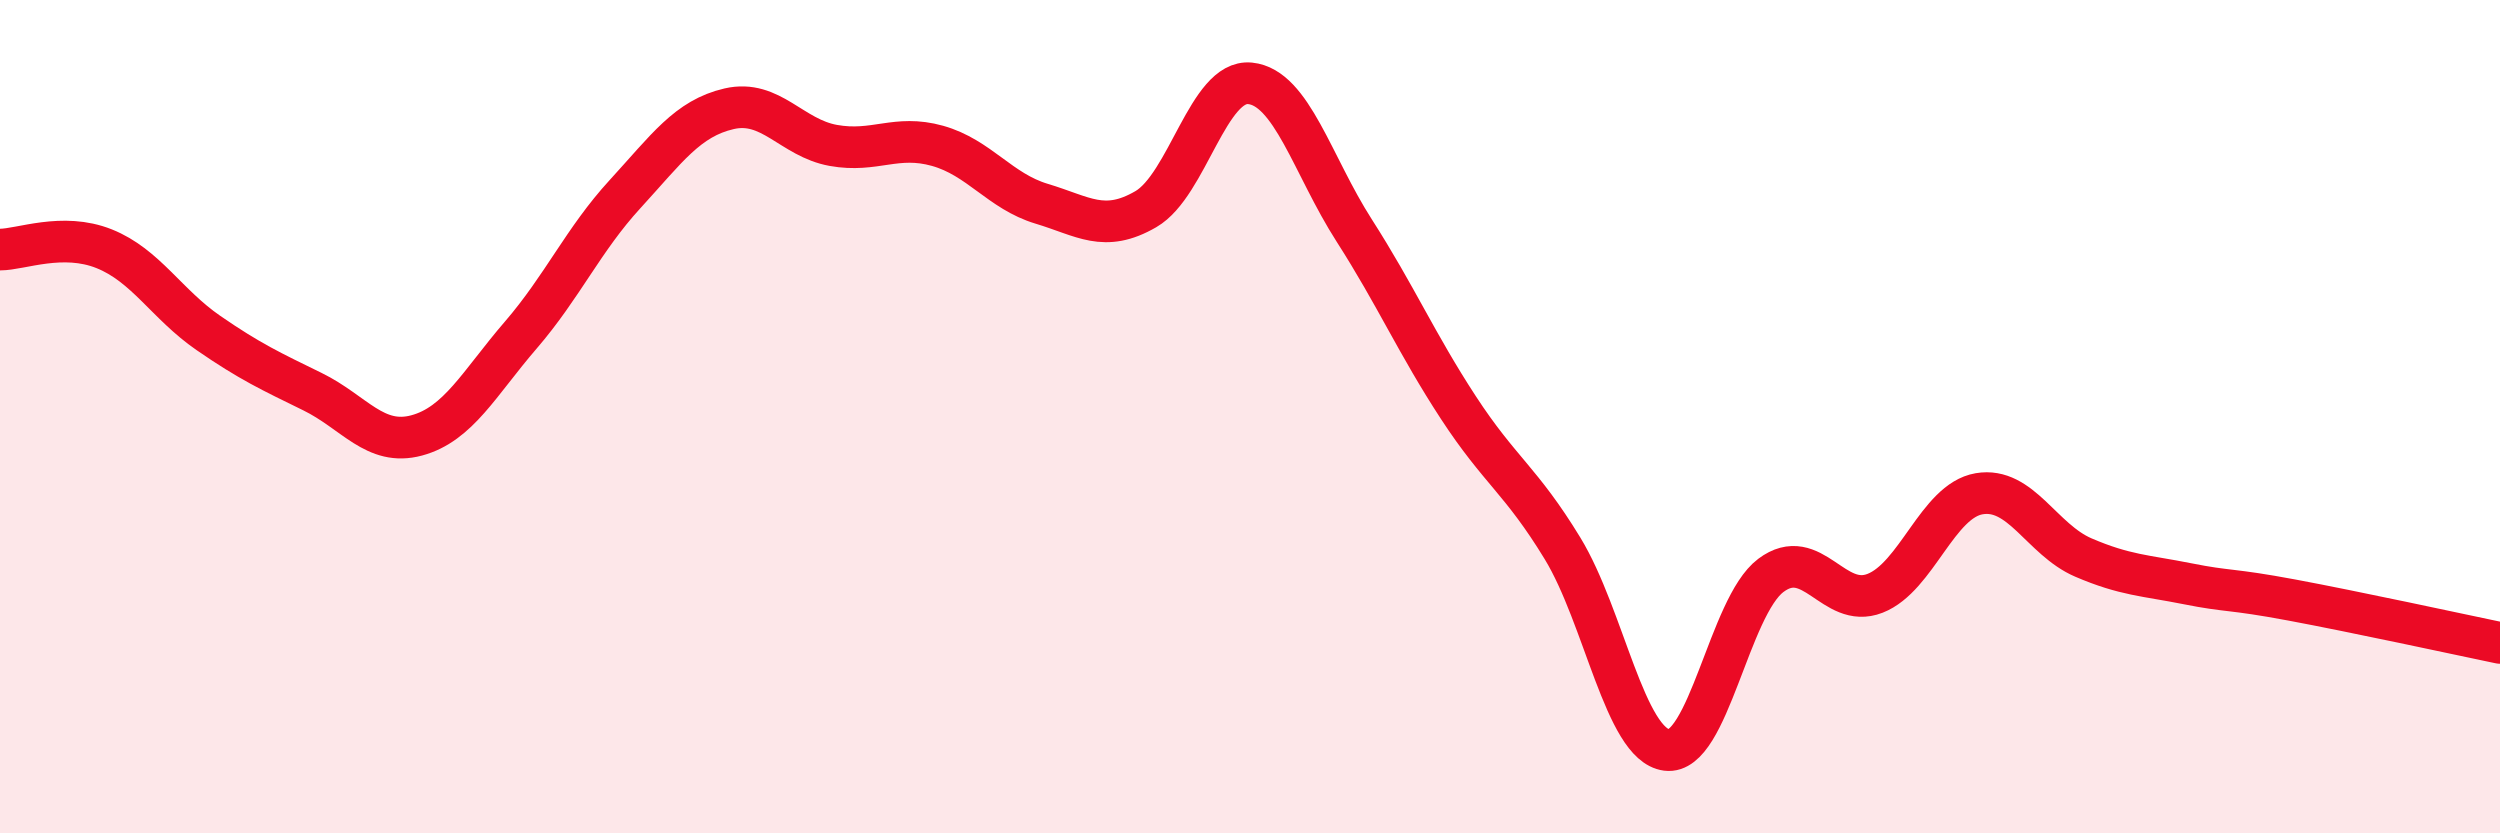
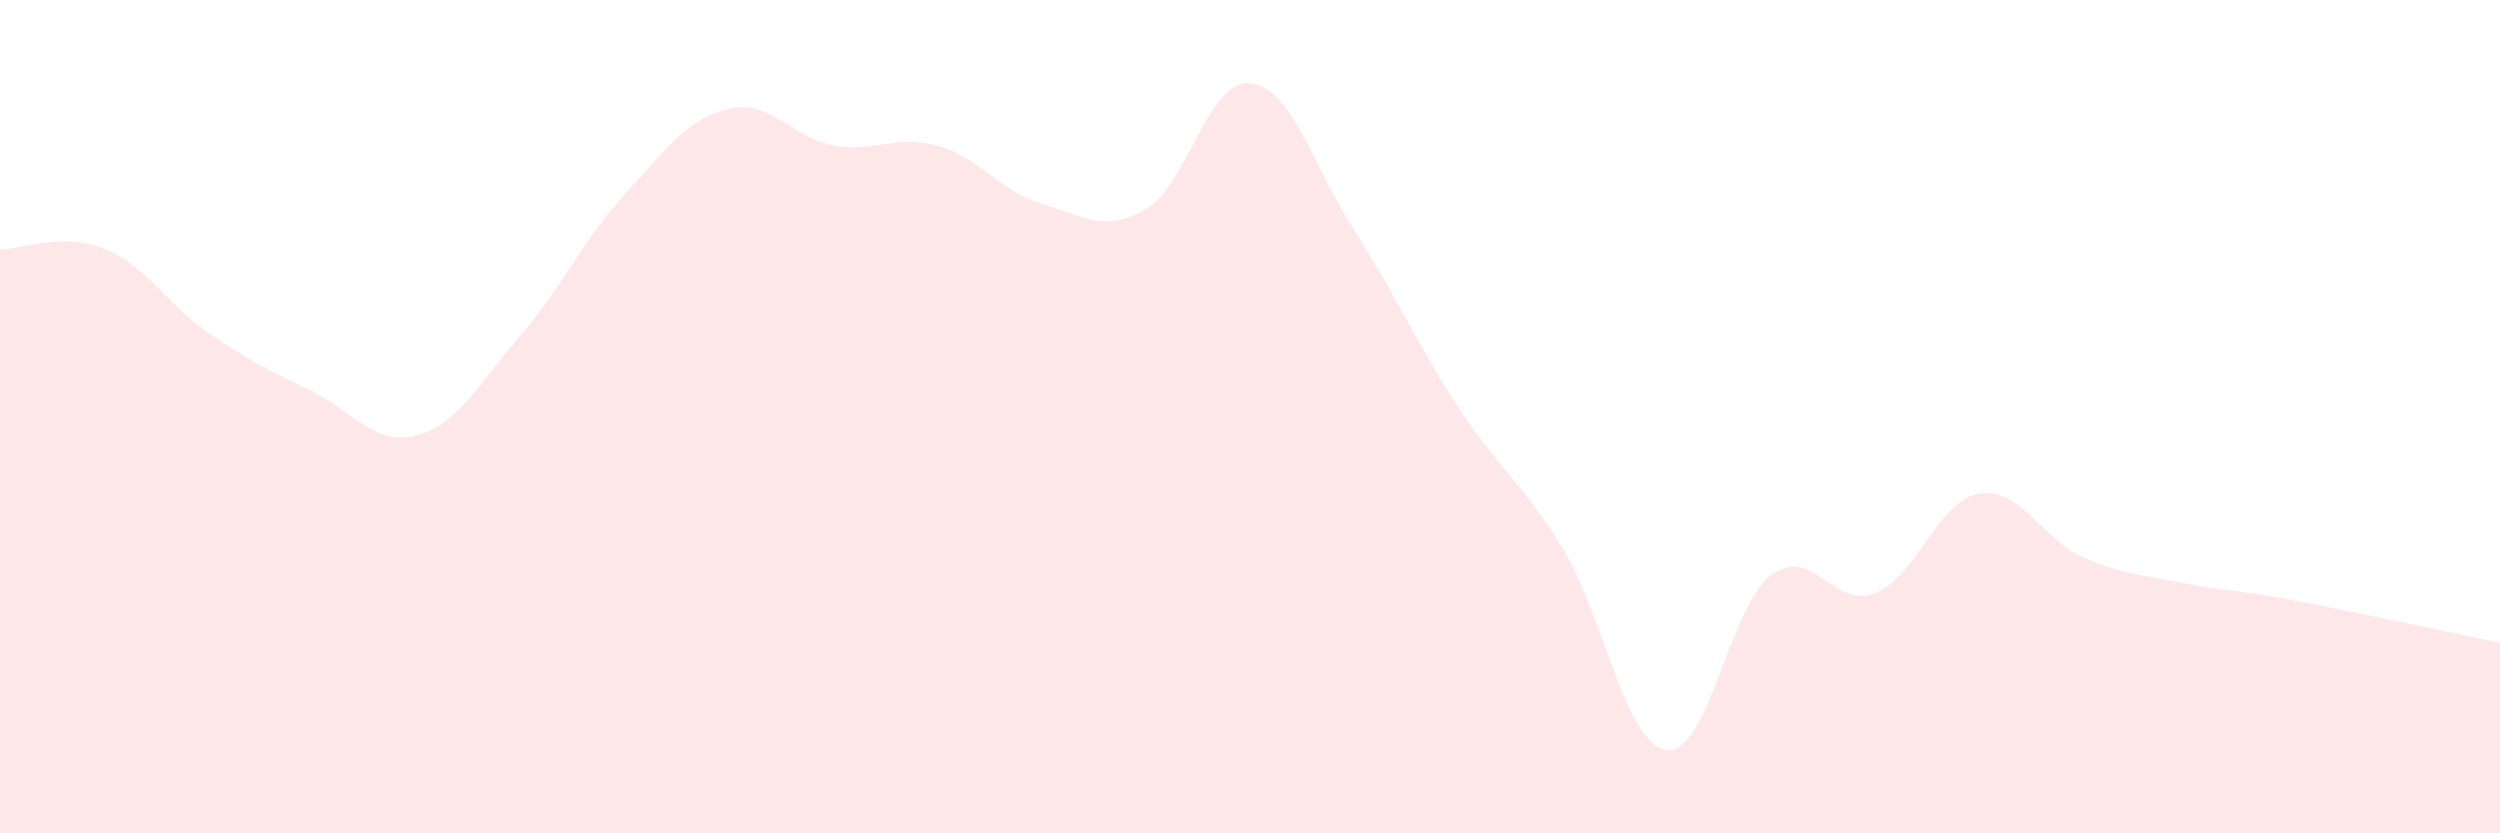
<svg xmlns="http://www.w3.org/2000/svg" width="60" height="20" viewBox="0 0 60 20">
  <path d="M 0,5.99 C 0.5,5.99 1.5,5.57 2.5,5.97 C 3.5,6.37 4,7.3 5,7.99 C 6,8.68 6.5,8.91 7.5,9.4 C 8.5,9.89 9,10.72 10,10.45 C 11,10.18 11.5,9.2 12.5,8.04 C 13.5,6.88 14,5.75 15,4.66 C 16,3.57 16.5,2.84 17.5,2.61 C 18.5,2.38 19,3.31 20,3.49 C 21,3.67 21.5,3.22 22.5,3.5 C 23.5,3.78 24,4.59 25,4.89 C 26,5.19 26.5,5.6 27.5,5.02 C 28.5,4.44 29,1.9 30,2 C 31,2.1 31.5,3.97 32.5,5.53 C 33.5,7.09 34,8.25 35,9.78 C 36,11.31 36.5,11.52 37.5,13.16 C 38.5,14.8 39,17.87 40,18 C 41,18.13 41.5,14.56 42.5,13.81 C 43.5,13.06 44,14.63 45,14.24 C 46,13.85 46.5,12.02 47.5,11.85 C 48.5,11.68 49,12.95 50,13.38 C 51,13.81 51.5,13.81 52.5,14.01 C 53.5,14.21 53.5,14.12 55,14.4 C 56.5,14.68 59,15.22 60,15.43L60 20L0 20Z" fill="#EB0A25" opacity="0.1" stroke-linecap="round" stroke-linejoin="round" />
-   <path d="M 0,5.99 C 0.5,5.99 1.5,5.57 2.5,5.97 C 3.5,6.37 4,7.3 5,7.99 C 6,8.68 6.5,8.91 7.5,9.4 C 8.5,9.89 9,10.72 10,10.45 C 11,10.18 11.5,9.2 12.5,8.04 C 13.5,6.88 14,5.75 15,4.66 C 16,3.57 16.5,2.84 17.5,2.61 C 18.5,2.38 19,3.31 20,3.49 C 21,3.67 21.5,3.22 22.5,3.5 C 23.5,3.78 24,4.59 25,4.89 C 26,5.19 26.5,5.6 27.5,5.02 C 28.5,4.44 29,1.9 30,2 C 31,2.1 31.5,3.97 32.5,5.53 C 33.5,7.09 34,8.25 35,9.78 C 36,11.31 36.5,11.52 37.5,13.16 C 38.5,14.8 39,17.87 40,18 C 41,18.13 41.5,14.56 42.5,13.81 C 43.5,13.06 44,14.63 45,14.24 C 46,13.85 46.5,12.02 47.5,11.85 C 48.5,11.68 49,12.95 50,13.38 C 51,13.81 51.5,13.81 52.5,14.01 C 53.5,14.21 53.5,14.12 55,14.4 C 56.5,14.68 59,15.22 60,15.43" stroke="#EB0A25" stroke-width="1" fill="none" stroke-linecap="round" stroke-linejoin="round" />
</svg>